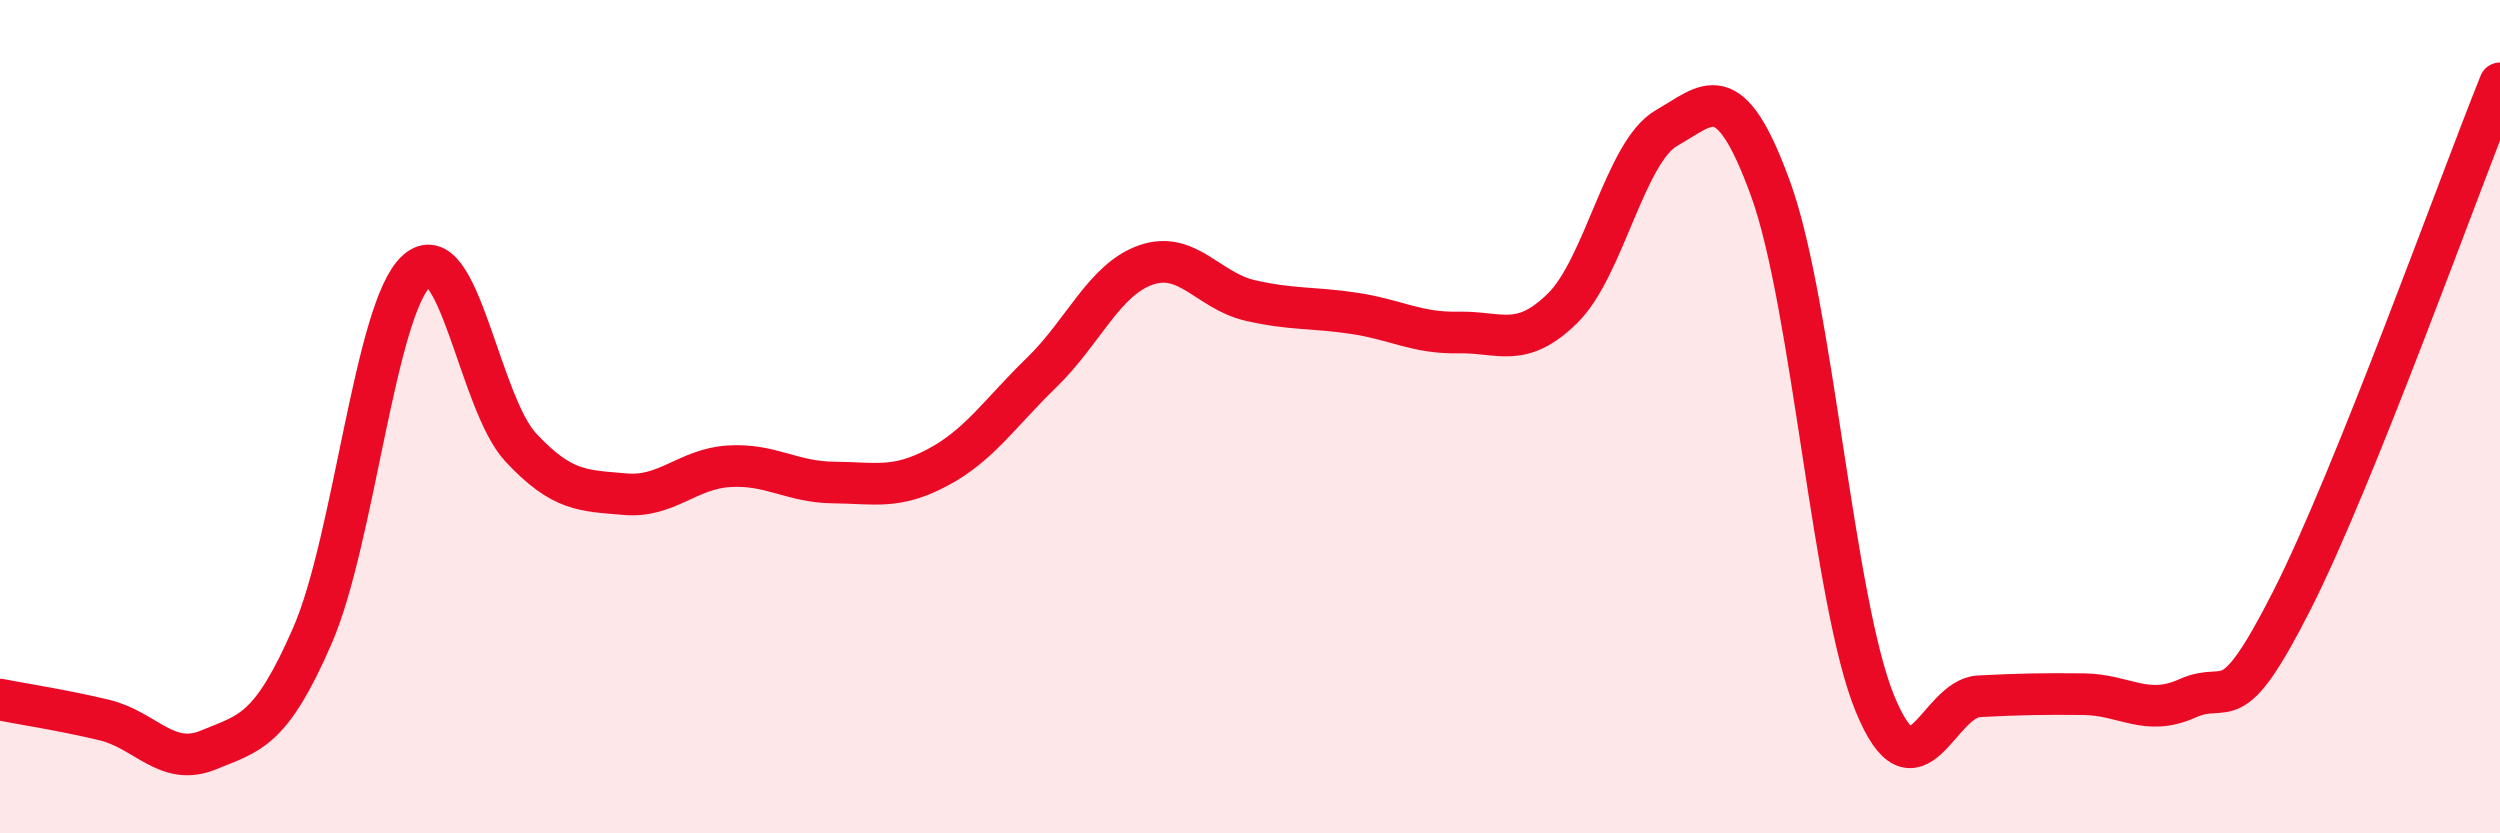
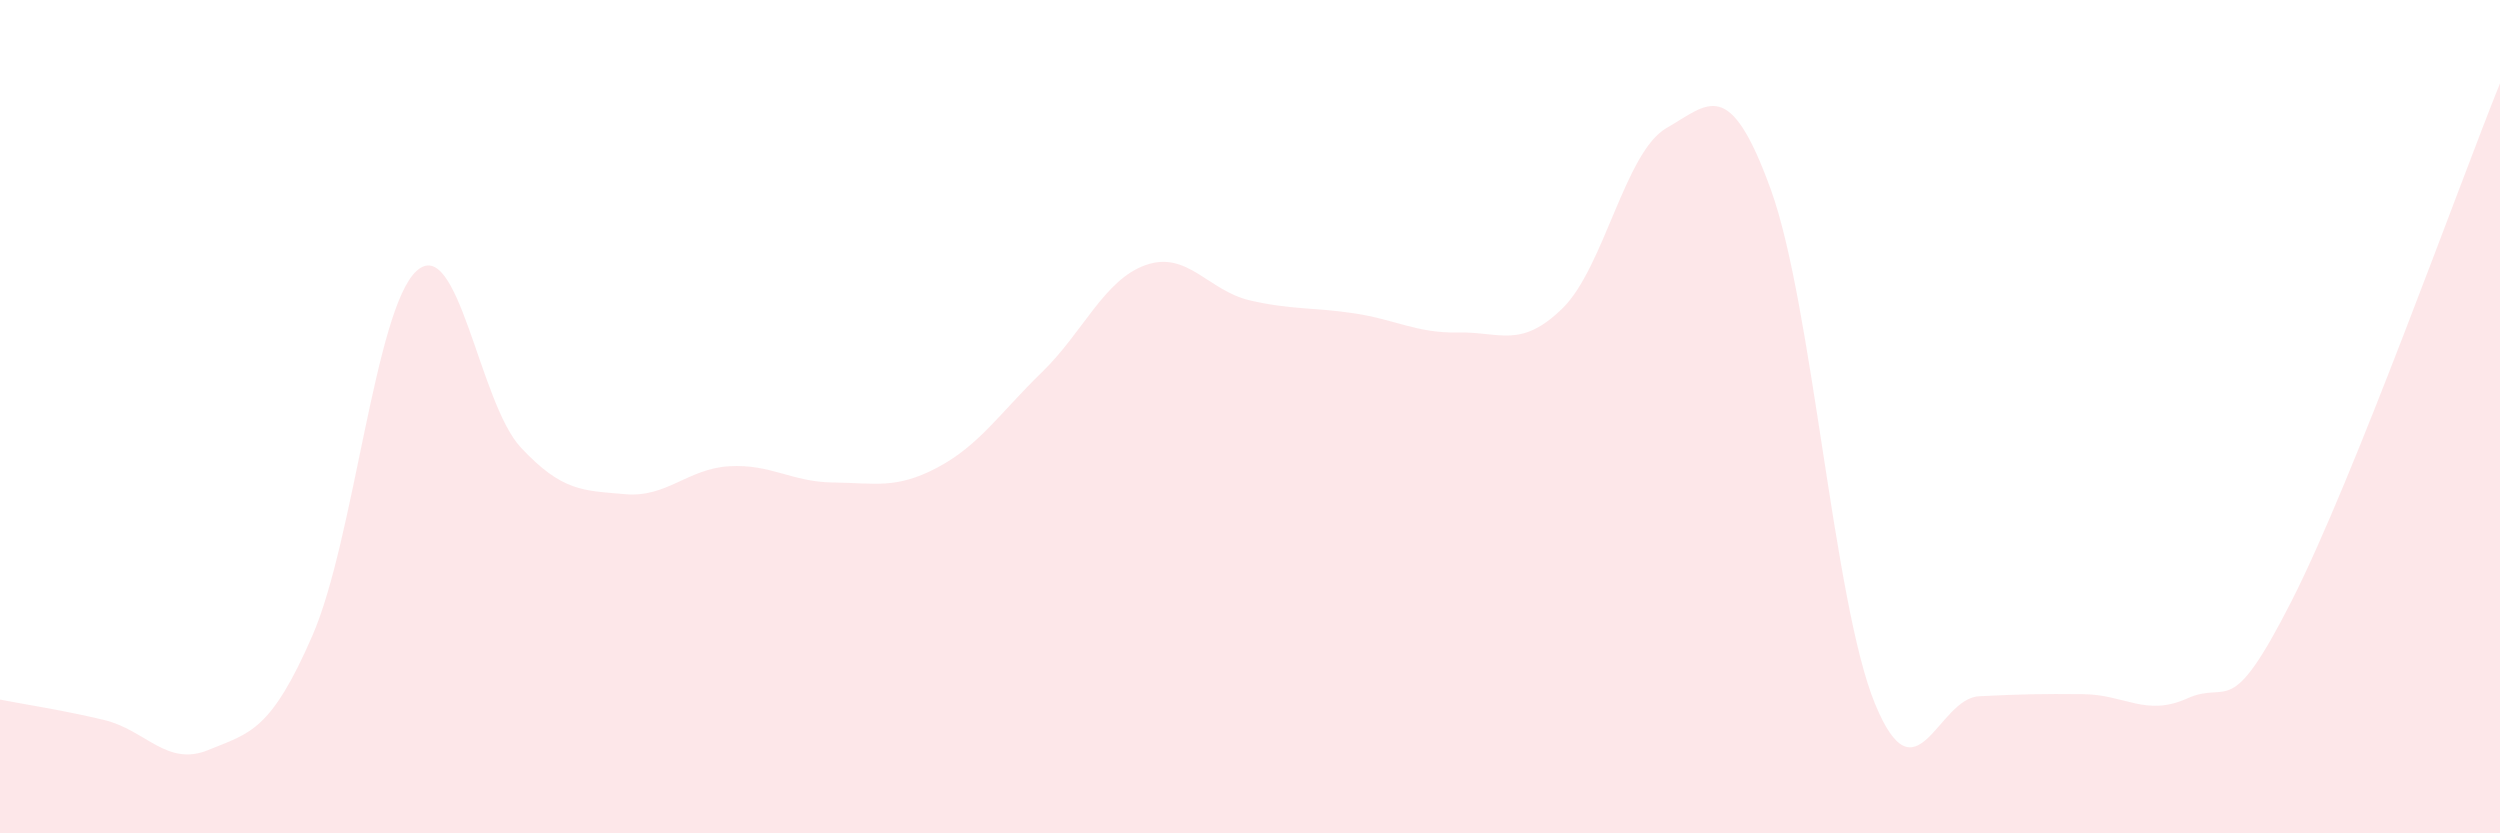
<svg xmlns="http://www.w3.org/2000/svg" width="60" height="20" viewBox="0 0 60 20">
  <path d="M 0,16.79 C 0.5,16.89 1.5,17.04 2.5,17.28 C 3.5,17.52 4,18.41 5,18 C 6,17.59 6.5,17.55 7.5,15.25 C 8.5,12.95 9,7.4 10,6.5 C 11,5.6 11.5,9.67 12.5,10.74 C 13.5,11.81 14,11.77 15,11.86 C 16,11.95 16.5,11.25 17.5,11.19 C 18.5,11.13 19,11.57 20,11.58 C 21,11.59 21.5,11.75 22.5,11.22 C 23.5,10.69 24,9.91 25,8.94 C 26,7.97 26.5,6.71 27.5,6.36 C 28.5,6.01 29,6.98 30,7.21 C 31,7.44 31.5,7.37 32.5,7.52 C 33.5,7.67 34,8 35,7.98 C 36,7.96 36.5,8.38 37.5,7.4 C 38.5,6.42 39,3.64 40,3.07 C 41,2.5 41.5,1.79 42.5,4.55 C 43.5,7.31 44,14.46 45,16.89 C 46,19.32 46.5,16.76 47.5,16.71 C 48.5,16.66 49,16.65 50,16.66 C 51,16.67 51.5,17.21 52.5,16.76 C 53.5,16.31 53.5,17.37 55,14.42 C 56.5,11.47 59,4.48 60,2L60 20L0 20Z" fill="#EB0A25" opacity="0.1" stroke-linecap="round" stroke-linejoin="round" />
-   <path d="M 0,16.79 C 0.5,16.89 1.5,17.04 2.5,17.28 C 3.5,17.52 4,18.41 5,18 C 6,17.59 6.5,17.55 7.5,15.25 C 8.5,12.95 9,7.4 10,6.5 C 11,5.6 11.5,9.67 12.5,10.74 C 13.5,11.81 14,11.77 15,11.86 C 16,11.95 16.5,11.25 17.5,11.19 C 18.5,11.13 19,11.57 20,11.58 C 21,11.59 21.5,11.75 22.5,11.22 C 23.5,10.69 24,9.91 25,8.94 C 26,7.97 26.5,6.71 27.5,6.36 C 28.5,6.01 29,6.98 30,7.21 C 31,7.44 31.5,7.37 32.5,7.52 C 33.5,7.67 34,8 35,7.98 C 36,7.96 36.5,8.38 37.5,7.4 C 38.5,6.42 39,3.64 40,3.07 C 41,2.5 41.5,1.79 42.5,4.55 C 43.5,7.31 44,14.46 45,16.89 C 46,19.32 46.5,16.76 47.5,16.71 C 48.5,16.66 49,16.65 50,16.66 C 51,16.67 51.5,17.21 52.5,16.76 C 53.5,16.31 53.5,17.37 55,14.42 C 56.5,11.47 59,4.48 60,2" stroke="#EB0A25" stroke-width="1" fill="none" stroke-linecap="round" stroke-linejoin="round" />
</svg>